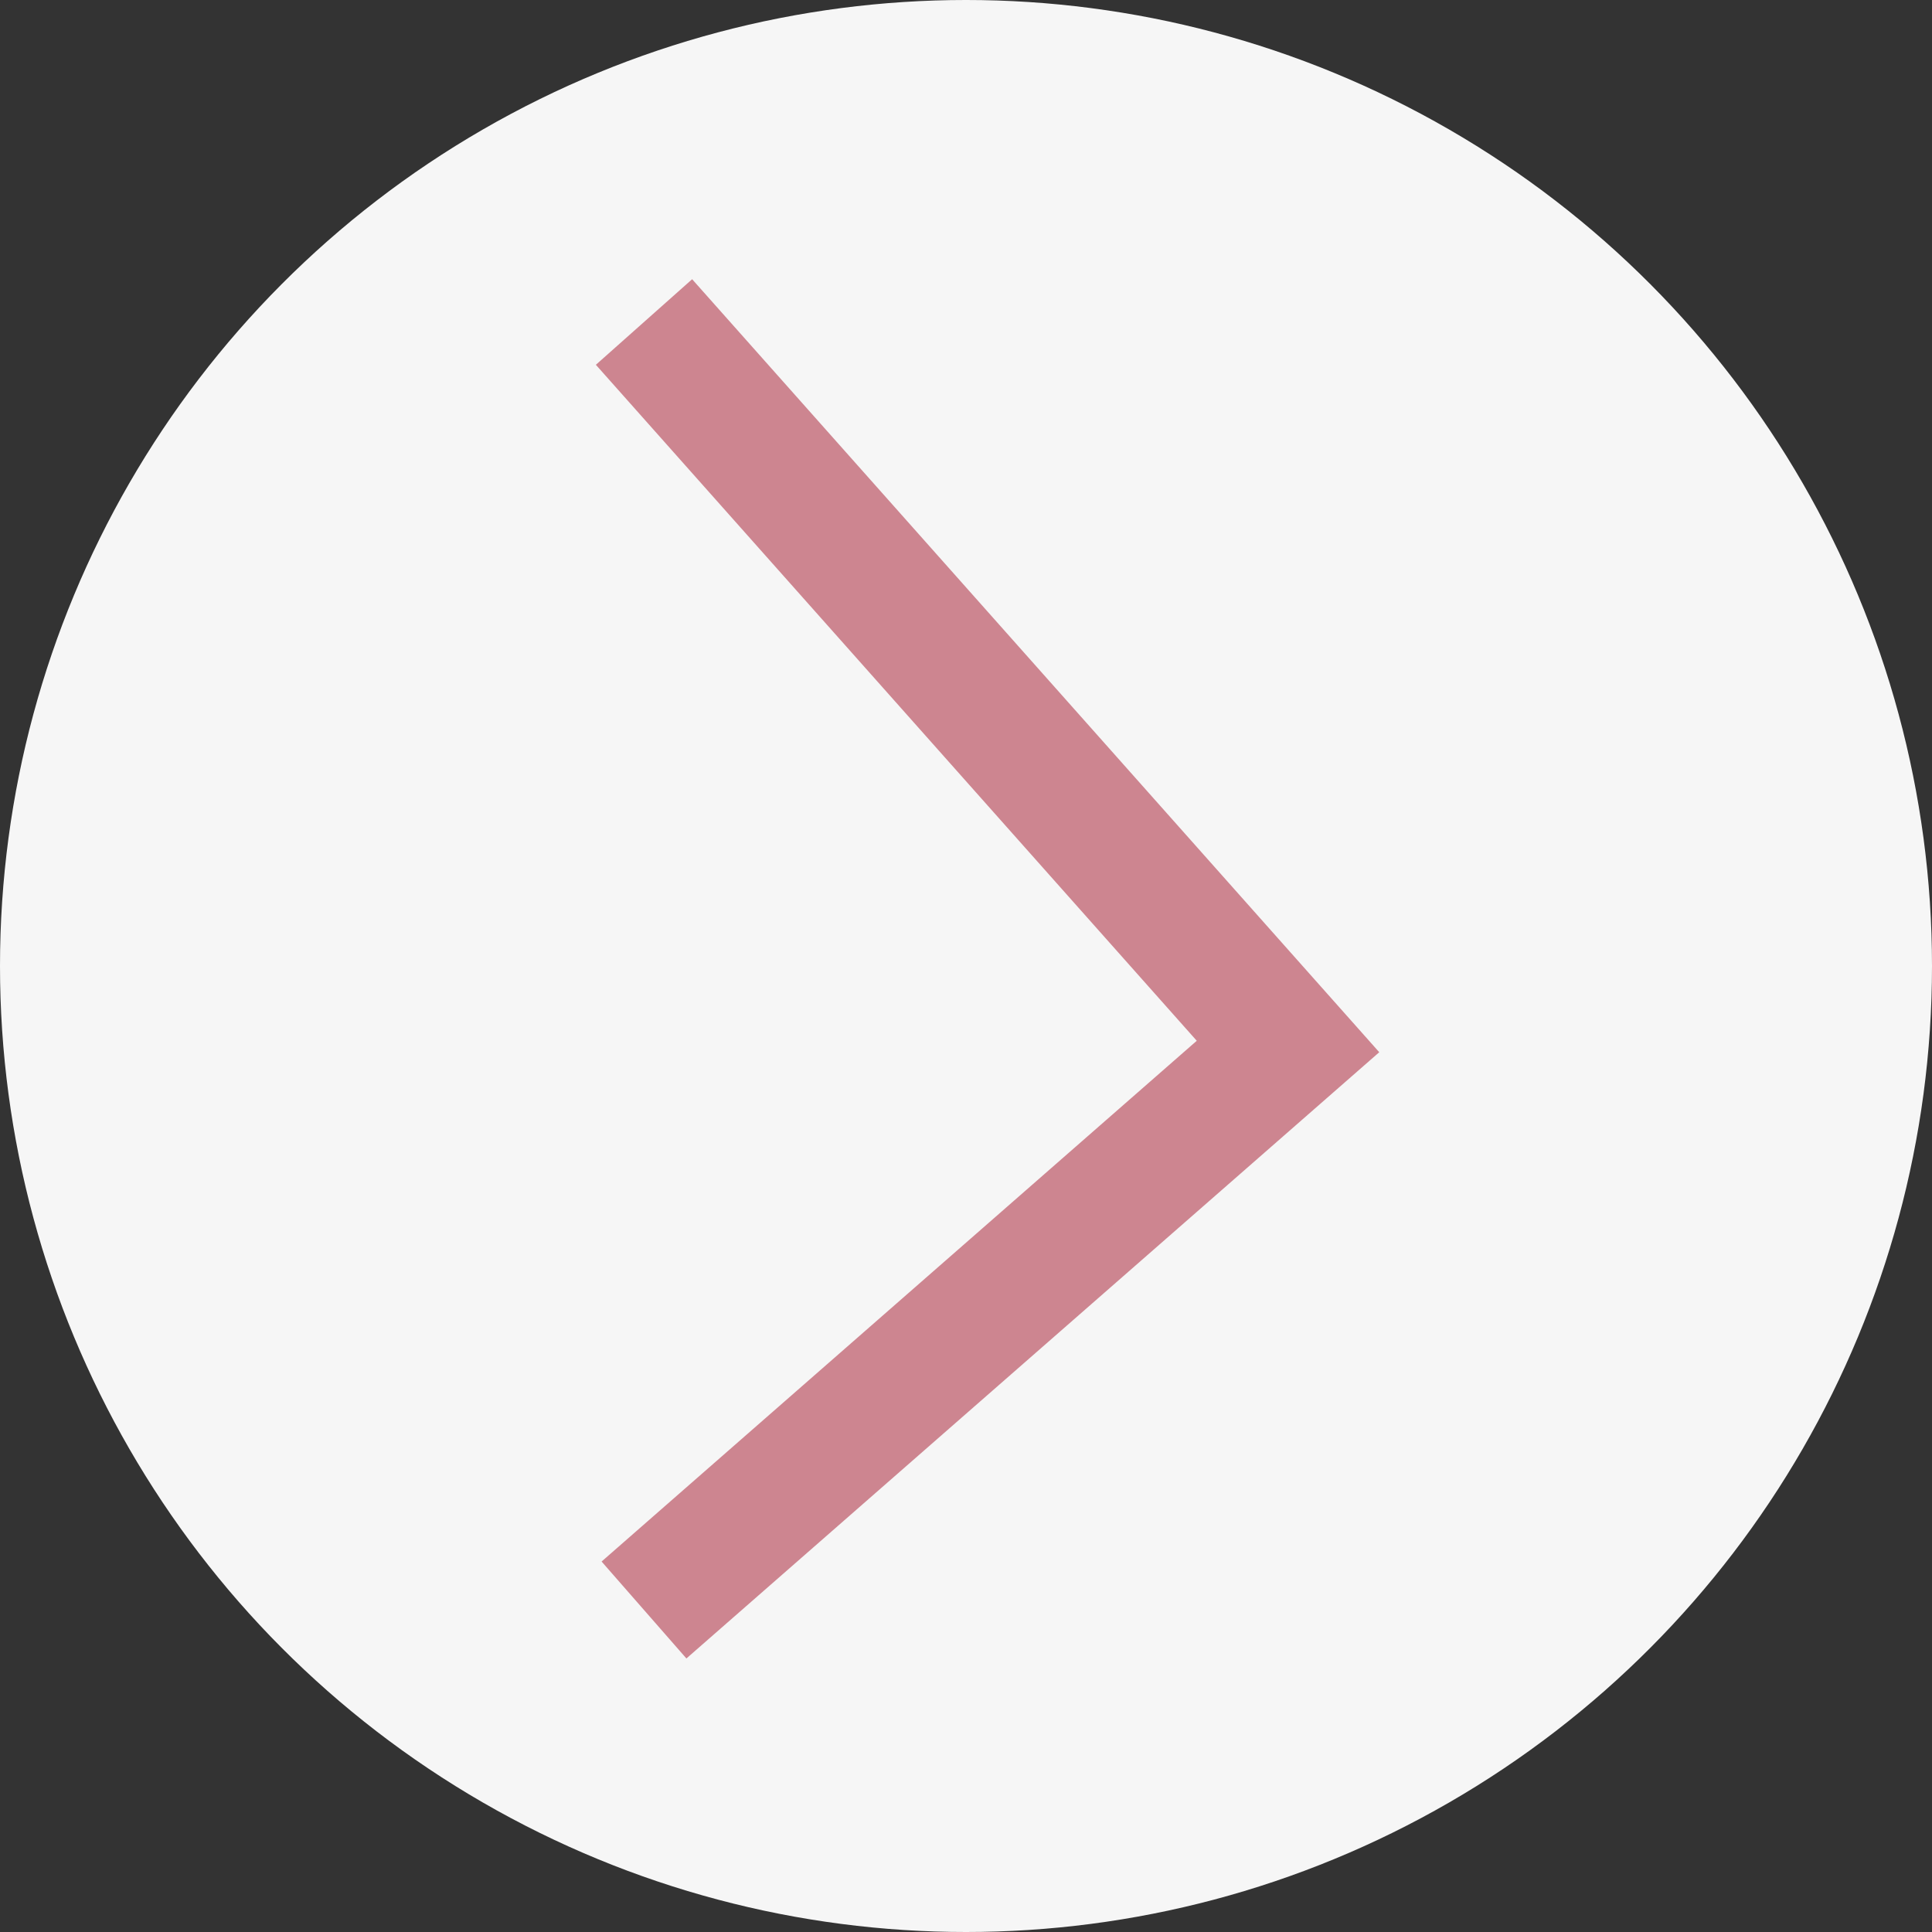
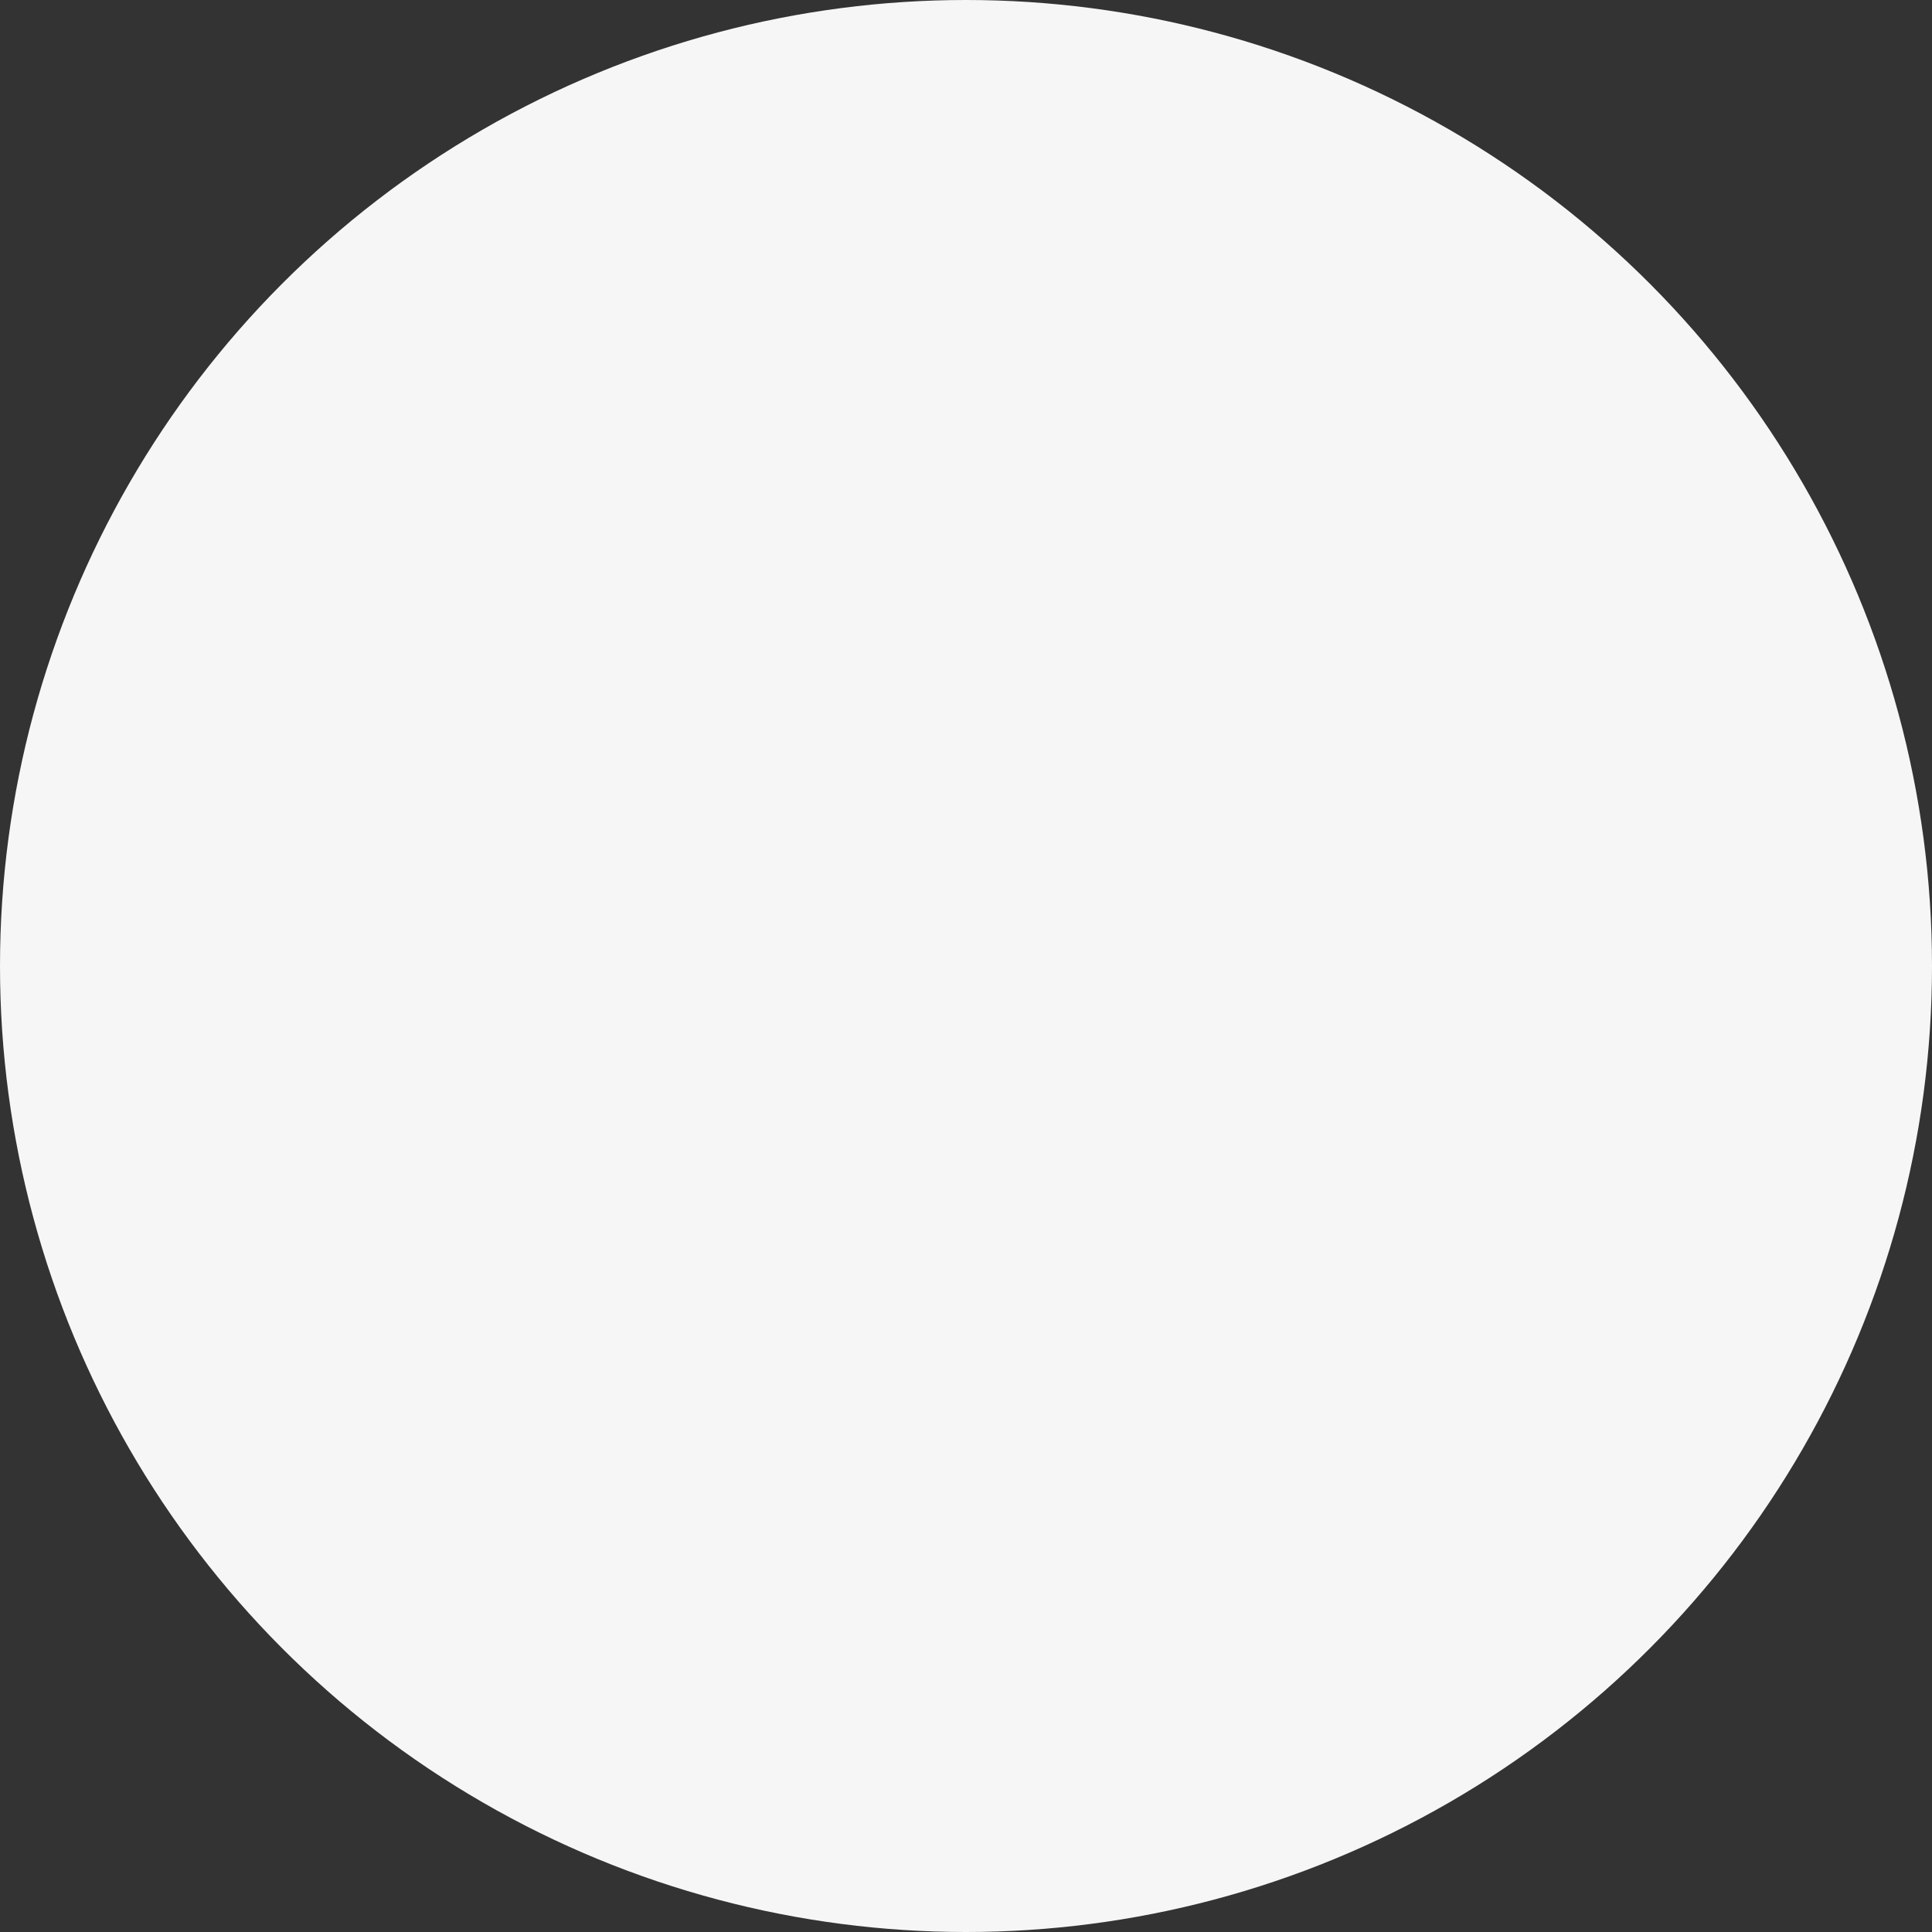
<svg xmlns="http://www.w3.org/2000/svg" width="30" height="30" viewBox="0 0 30 30" fill="none">
  <rect x="0" y="0" width="30" height="30" fill="#333333" stroke="none" />
  <circle cx="15" cy="15" r="15" fill="#F6F6F6" />
-   <path d="M10 25L20 16.25L10 5" stroke="#CD8590" stroke-width="2" />
</svg>